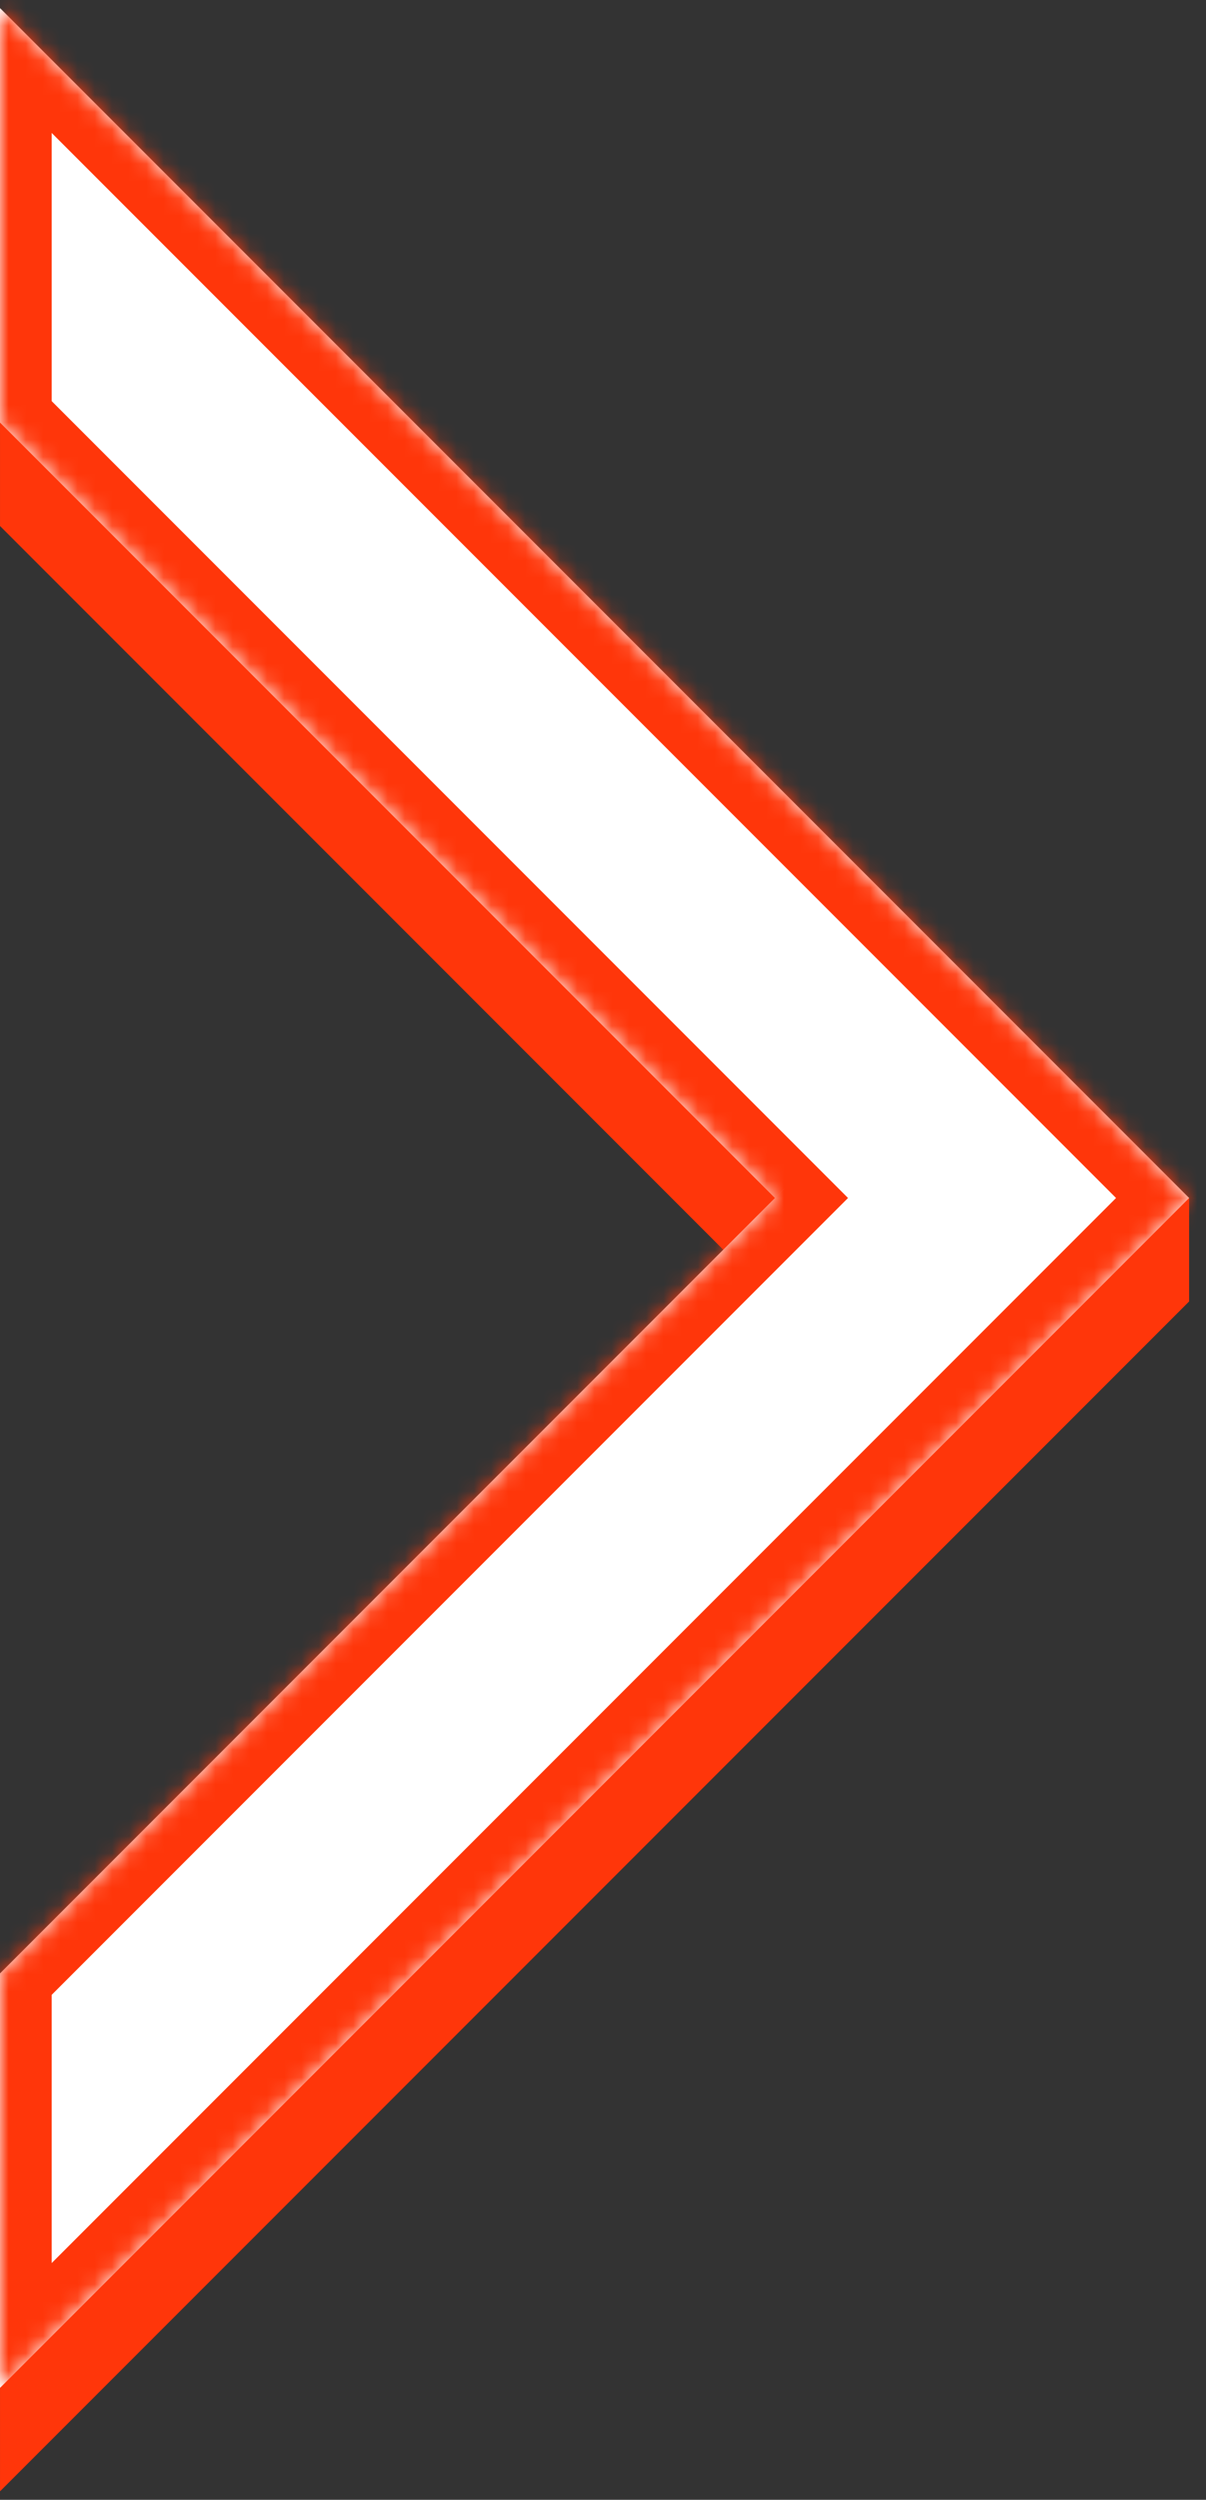
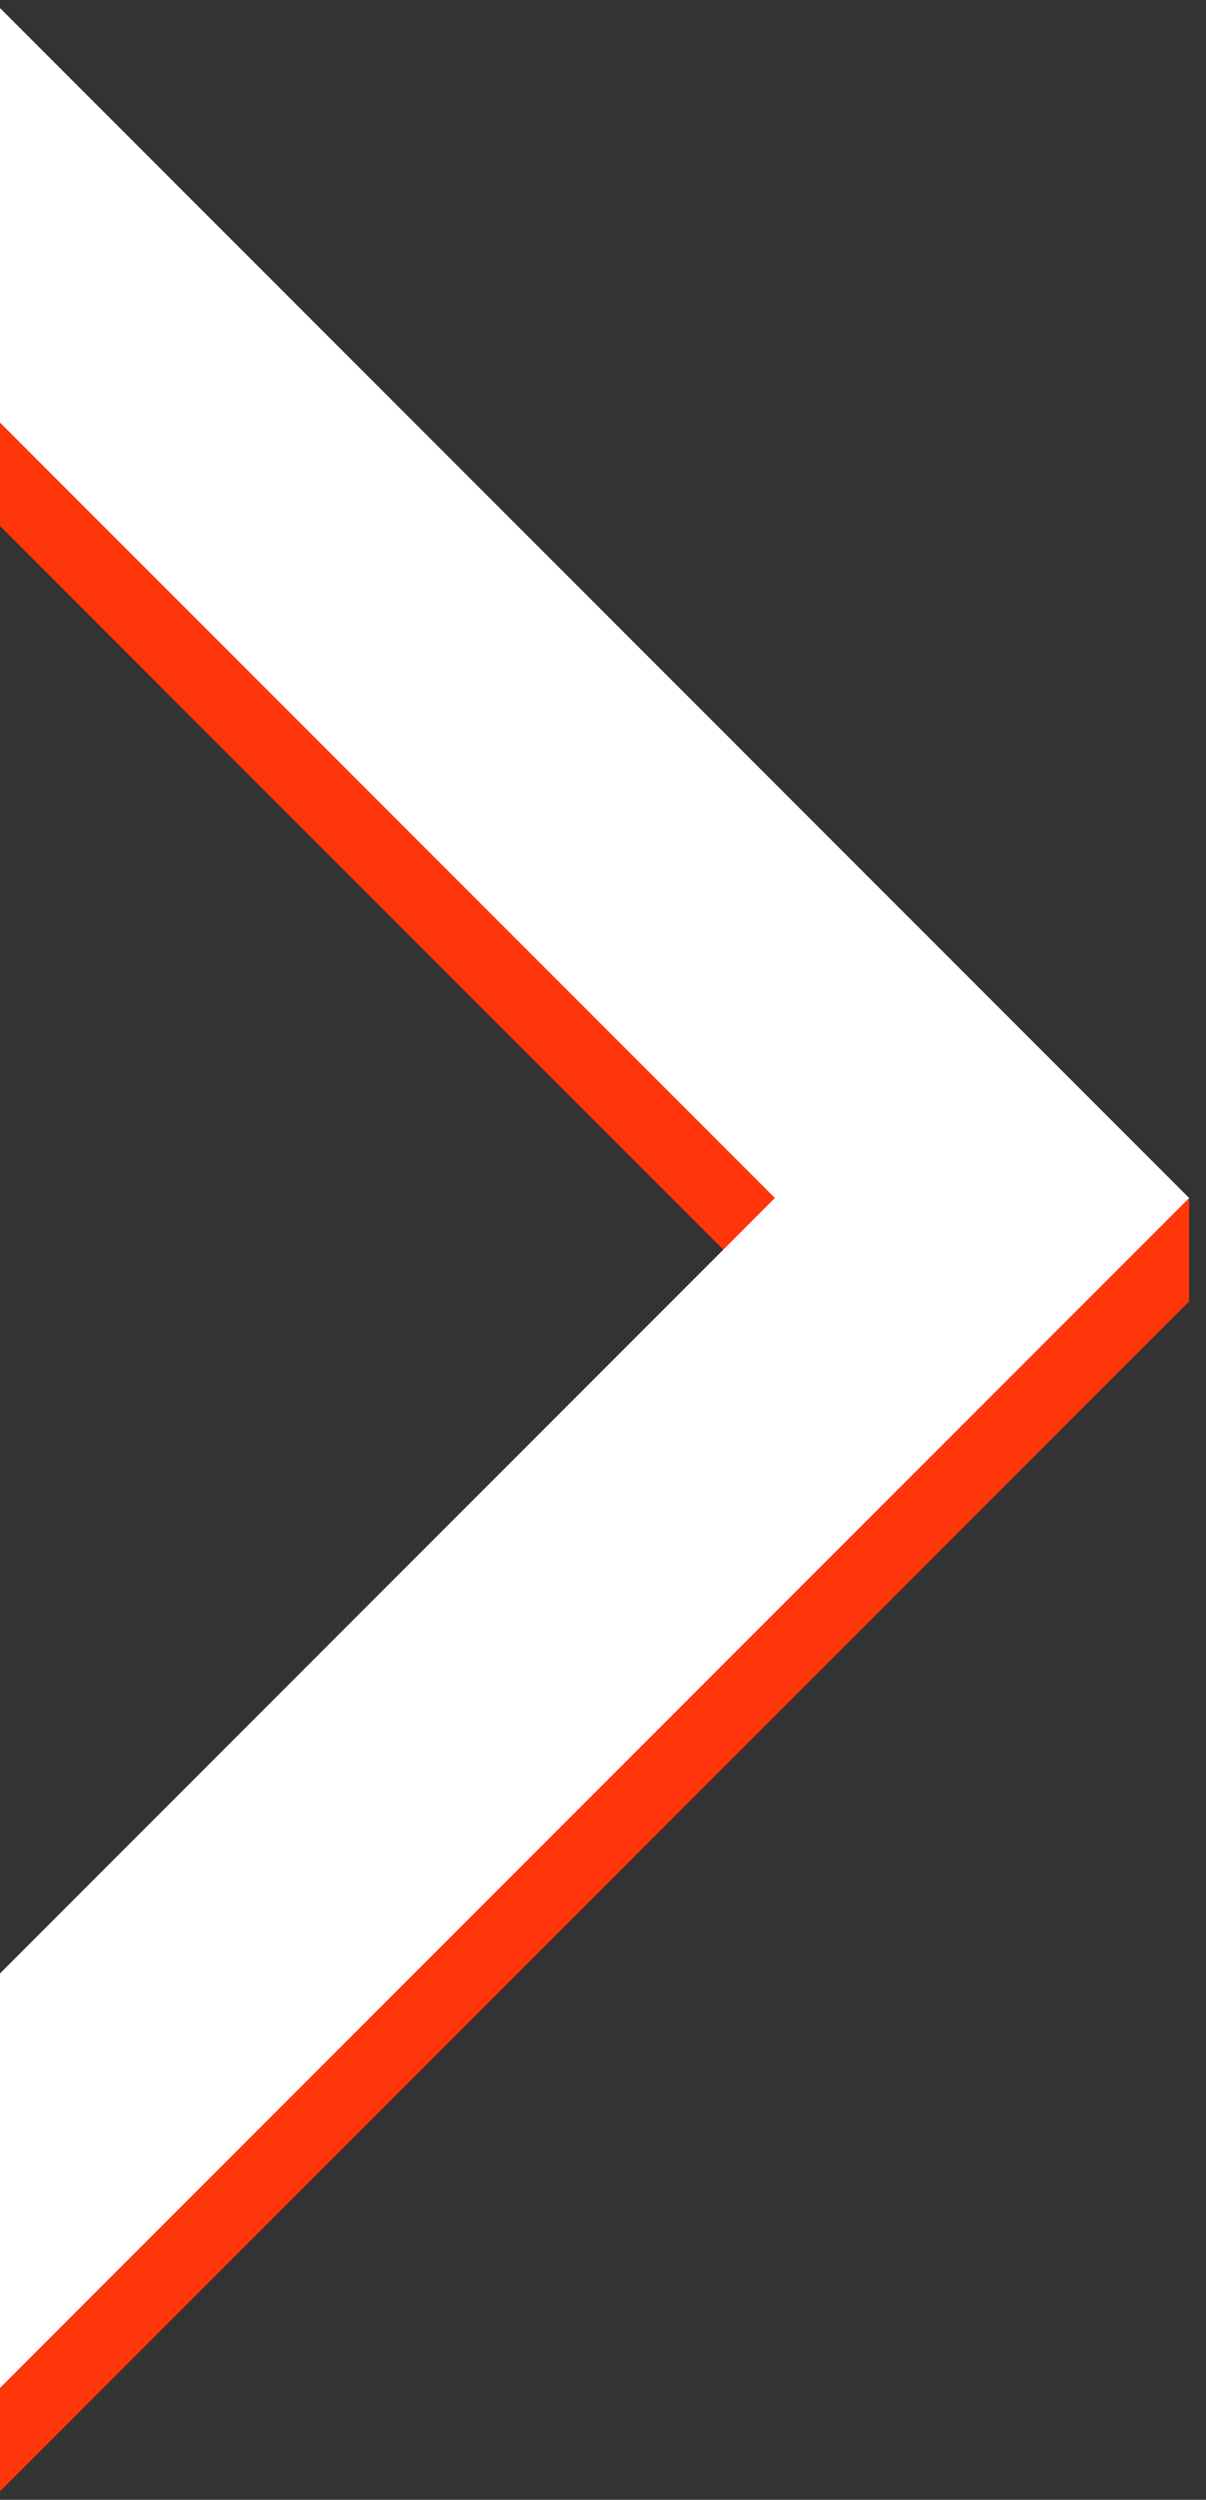
<svg xmlns="http://www.w3.org/2000/svg" width="70" height="145" viewBox="0 0 70 145" fill="none">
  <rect x="0" y="0" width="70" height="145" fill="#333333" stroke="none" />
  <path fill-rule="evenodd" clip-rule="evenodd" d="M0.011 144.5L69.021 75.49L69.021 69.5L0.011 6.479L0.001 6.49L0.001 30.511L44.98 75.49L0.001 120.469L0.001 144.49L0.011 144.5Z" fill="#FF360A" />
  <mask id="path-2-inside-1_1_2381" fill="white">
-     <path fill-rule="evenodd" clip-rule="evenodd" d="M0.011 138.5L69.021 69.49L0.011 0.479L0 0.49L0 24.511L44.98 69.49L0 114.469L0 138.49L0.011 138.5Z" />
-   </mask>
+     </mask>
  <path fill-rule="evenodd" clip-rule="evenodd" d="M0.011 138.5L69.021 69.49L0.011 0.479L0 0.49L0 24.511L44.98 69.49L0 114.469L0 138.49L0.011 138.5Z" fill="white" />
-   <path d="M69.021 69.49L71.143 71.611L73.264 69.49L71.143 67.369L69.021 69.49ZM0.011 138.5L-2.111 140.622L0.011 142.743L2.132 140.622L0.011 138.5ZM0.011 0.479L2.132 -1.642L0.011 -3.763L-2.11 -1.642L0.011 0.479ZM0 0.49L-2.121 -1.631L-3 -0.753L-3 0.49L0 0.49ZM0 24.511L-3 24.511L-3 25.753L-2.121 26.632L0 24.511ZM44.98 69.49L47.101 71.611L49.222 69.49L47.101 67.369L44.98 69.49ZM0 114.469L-2.121 112.348L-3 113.226L-3 114.469L0 114.469ZM0 138.49L-3 138.49L-3 139.733L-2.121 140.611L0 138.49ZM66.9 67.369L-2.11 136.379L2.132 140.622L71.143 71.611L66.9 67.369ZM-2.11 2.601L66.9 71.611L71.143 67.369L2.132 -1.642L-2.11 2.601ZM2.122 2.611L2.132 2.601L-2.11 -1.642L-2.121 -1.631L2.122 2.611ZM-3 0.49L-3 24.511L3 24.511L3 0.49L-3 0.49ZM47.101 67.369L2.122 22.39L-2.121 26.632L42.858 71.611L47.101 67.369ZM2.122 116.59L47.101 71.611L42.858 67.369L-2.121 112.348L2.122 116.59ZM-3 114.469L-3 138.49L3 138.49L3 114.469L-3 114.469ZM2.132 136.379L2.122 136.369L-2.121 140.611L-2.111 140.622L2.132 136.379Z" fill="#FF360A" mask="url(#path-2-inside-1_1_2381)" />
+   <path d="M69.021 69.49L71.143 71.611L73.264 69.49L71.143 67.369L69.021 69.49ZM0.011 138.5L-2.111 140.622L0.011 142.743L2.132 140.622L0.011 138.5ZM0.011 0.479L2.132 -1.642L0.011 -3.763L-2.11 -1.642L0.011 0.479ZM0 0.49L-2.121 -1.631L-3 -0.753L-3 0.49L0 0.49ZM0 24.511L-3 24.511L-3 25.753L-2.121 26.632L0 24.511ZM44.98 69.49L47.101 71.611L49.222 69.49L47.101 67.369L44.98 69.49ZM0 114.469L-2.121 112.348L-3 113.226L-3 114.469ZM0 138.49L-3 138.49L-3 139.733L-2.121 140.611L0 138.49ZM66.9 67.369L-2.11 136.379L2.132 140.622L71.143 71.611L66.9 67.369ZM-2.11 2.601L66.9 71.611L71.143 67.369L2.132 -1.642L-2.11 2.601ZM2.122 2.611L2.132 2.601L-2.11 -1.642L-2.121 -1.631L2.122 2.611ZM-3 0.49L-3 24.511L3 24.511L3 0.49L-3 0.49ZM47.101 67.369L2.122 22.39L-2.121 26.632L42.858 71.611L47.101 67.369ZM2.122 116.59L47.101 71.611L42.858 67.369L-2.121 112.348L2.122 116.59ZM-3 114.469L-3 138.49L3 138.49L3 114.469L-3 114.469ZM2.132 136.379L2.122 136.369L-2.121 140.611L-2.111 140.622L2.132 136.379Z" fill="#FF360A" mask="url(#path-2-inside-1_1_2381)" />
</svg>